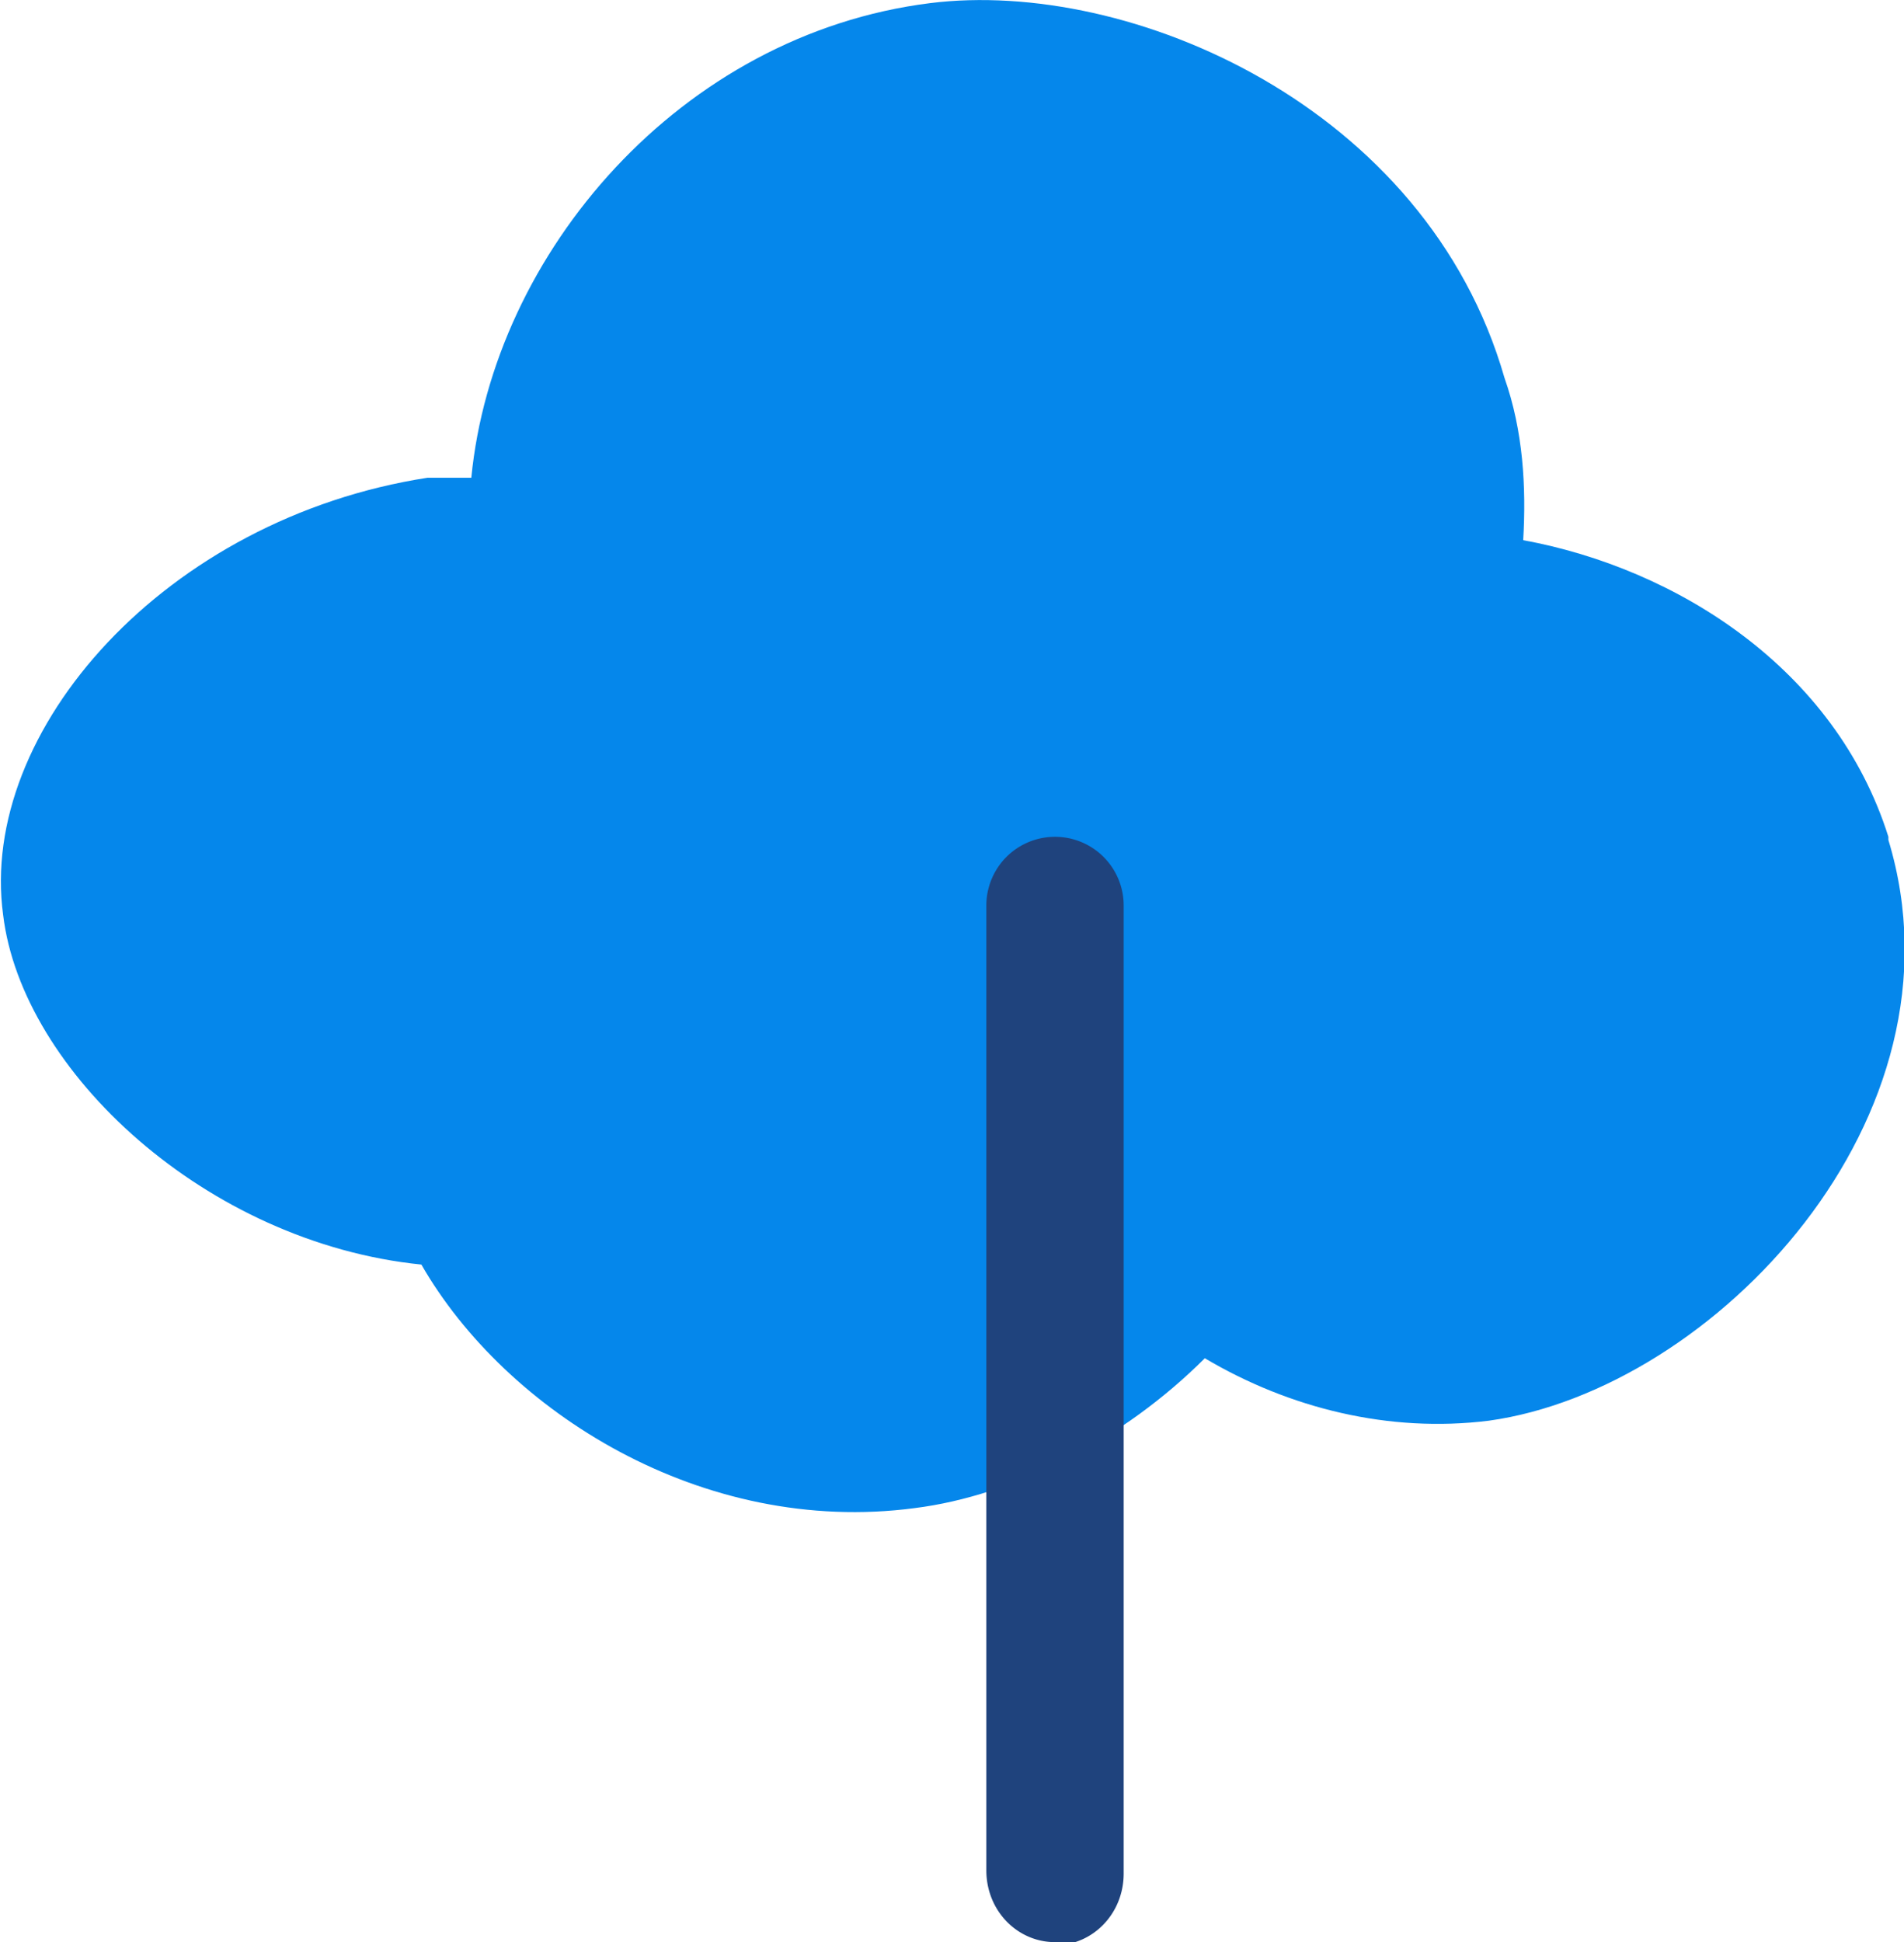
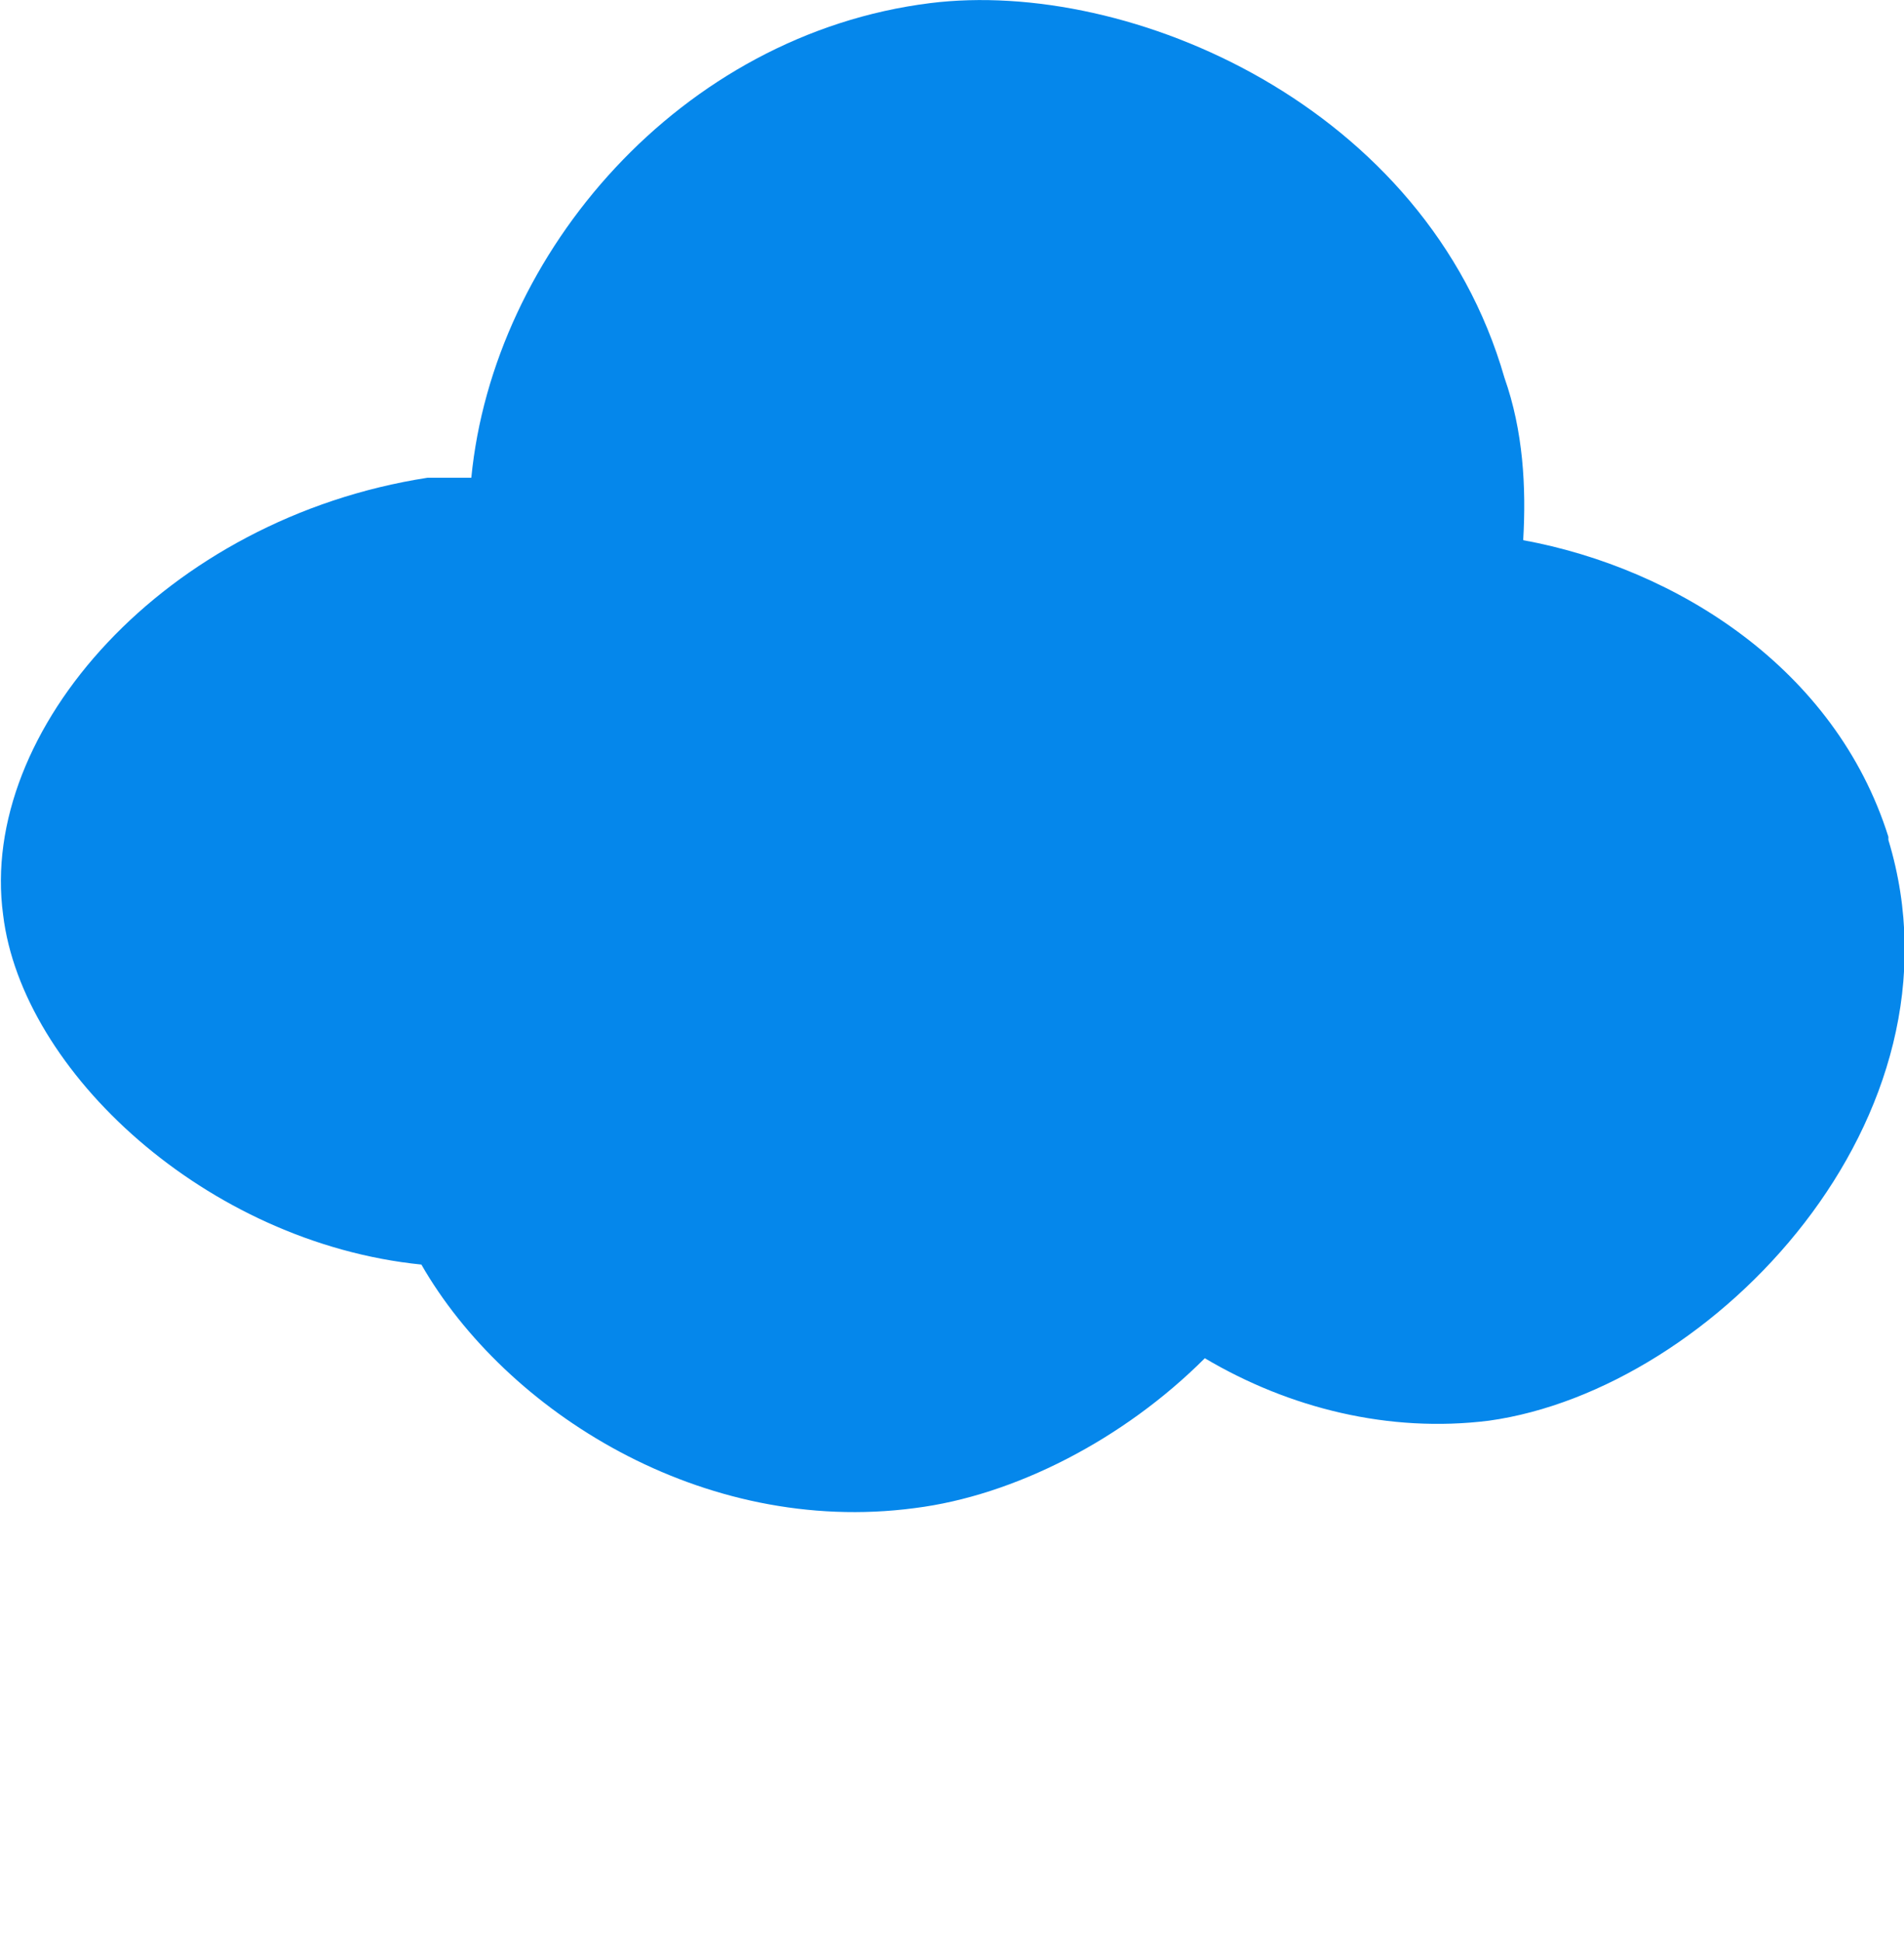
<svg xmlns="http://www.w3.org/2000/svg" width="61" height="62.2">
  <path d="M60.5 26.8c-1.7-5.4-6.8-8.6-11.7-9.5.1-1.7 0-3.5-.6-5.2-2.5-8.7-12-12.8-18.4-12-8 1-14 8-14.7 15.2h-1.4C5.3 16.6-.7 23.4.1 29.3c.6 5 6.5 10.5 13.4 11.2 2.7 4.7 9 8.7 15.8 7.8 3.2-.4 6.7-2.2 9.3-4.8 2.7 1.6 5.9 2.4 9.1 2 7.2-1 15.5-9.7 12.8-18.6Z" style="fill:#0587eb" />
-   <path d="M33.8 62.2c-1.2 0-2.2-1-2.2-2.3V29a2.2 2.2 0 0 1 4.4 0v31c0 1.3-1 2.3-2.2 2.3Z" style="fill:#1f437d" />
</svg>